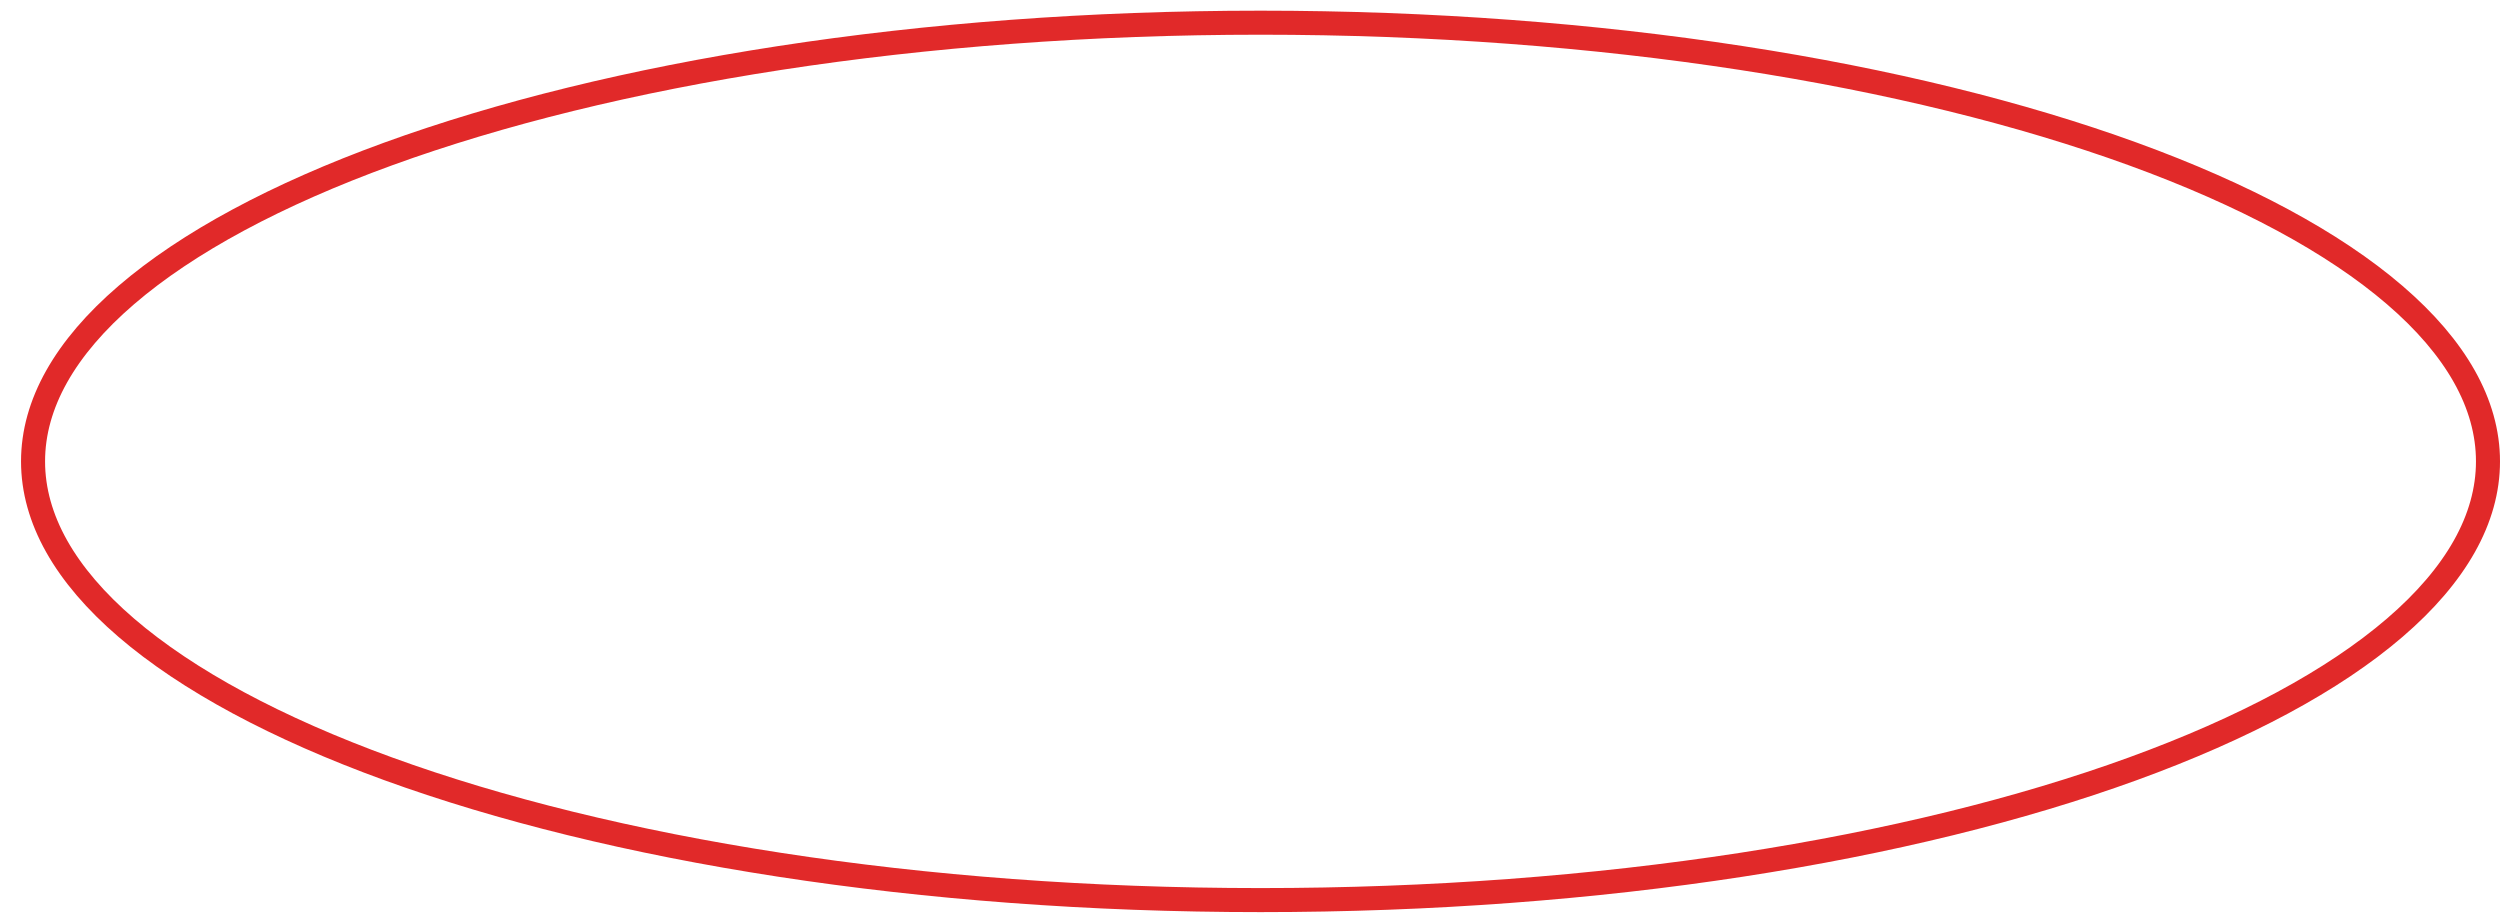
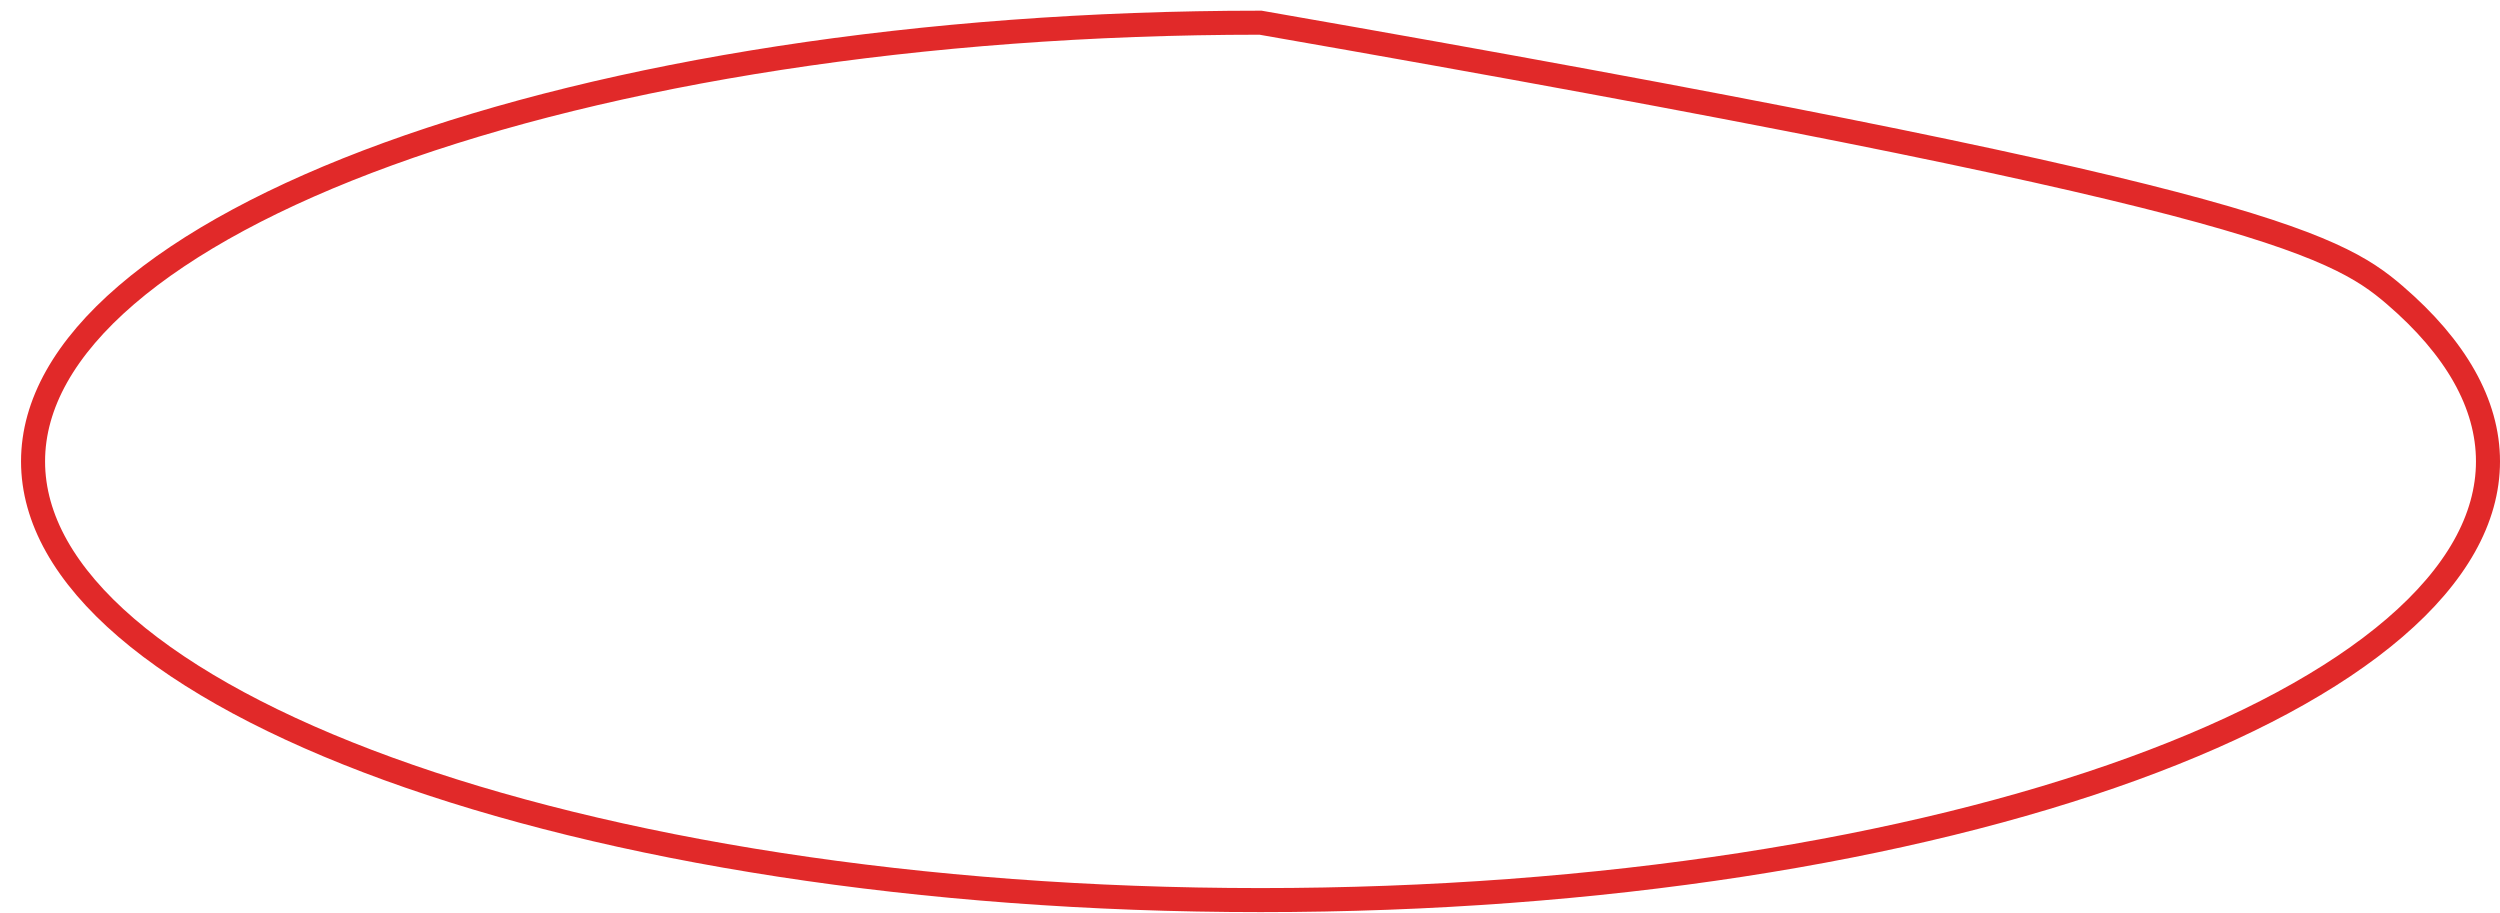
<svg xmlns="http://www.w3.org/2000/svg" width="104" height="38" viewBox="0 0 104 38" fill="none">
-   <path d="M103.5 19.194C103.5 21.582 102.171 23.922 99.622 26.113C97.075 28.303 93.361 30.297 88.727 31.982C79.464 35.351 66.633 37.444 52.438 37.444C38.242 37.444 25.411 35.351 16.148 31.982C11.514 30.297 7.8 28.303 5.253 26.113C2.704 23.922 1.375 21.582 1.375 19.194C1.375 16.806 2.704 14.466 5.253 12.275C7.8 10.085 11.514 8.09 16.148 6.405C25.411 3.037 38.242 0.944 52.438 0.944C66.633 0.944 79.464 3.037 88.727 6.405C93.361 8.09 97.075 10.085 99.622 12.275C102.171 14.466 103.5 16.806 103.5 19.194Z" stroke="#E12929" />
+   <path d="M103.5 19.194C103.5 21.582 102.171 23.922 99.622 26.113C97.075 28.303 93.361 30.297 88.727 31.982C79.464 35.351 66.633 37.444 52.438 37.444C38.242 37.444 25.411 35.351 16.148 31.982C11.514 30.297 7.8 28.303 5.253 26.113C2.704 23.922 1.375 21.582 1.375 19.194C1.375 16.806 2.704 14.466 5.253 12.275C7.8 10.085 11.514 8.09 16.148 6.405C25.411 3.037 38.242 0.944 52.438 0.944C93.361 8.09 97.075 10.085 99.622 12.275C102.171 14.466 103.5 16.806 103.5 19.194Z" stroke="#E12929" />
</svg>